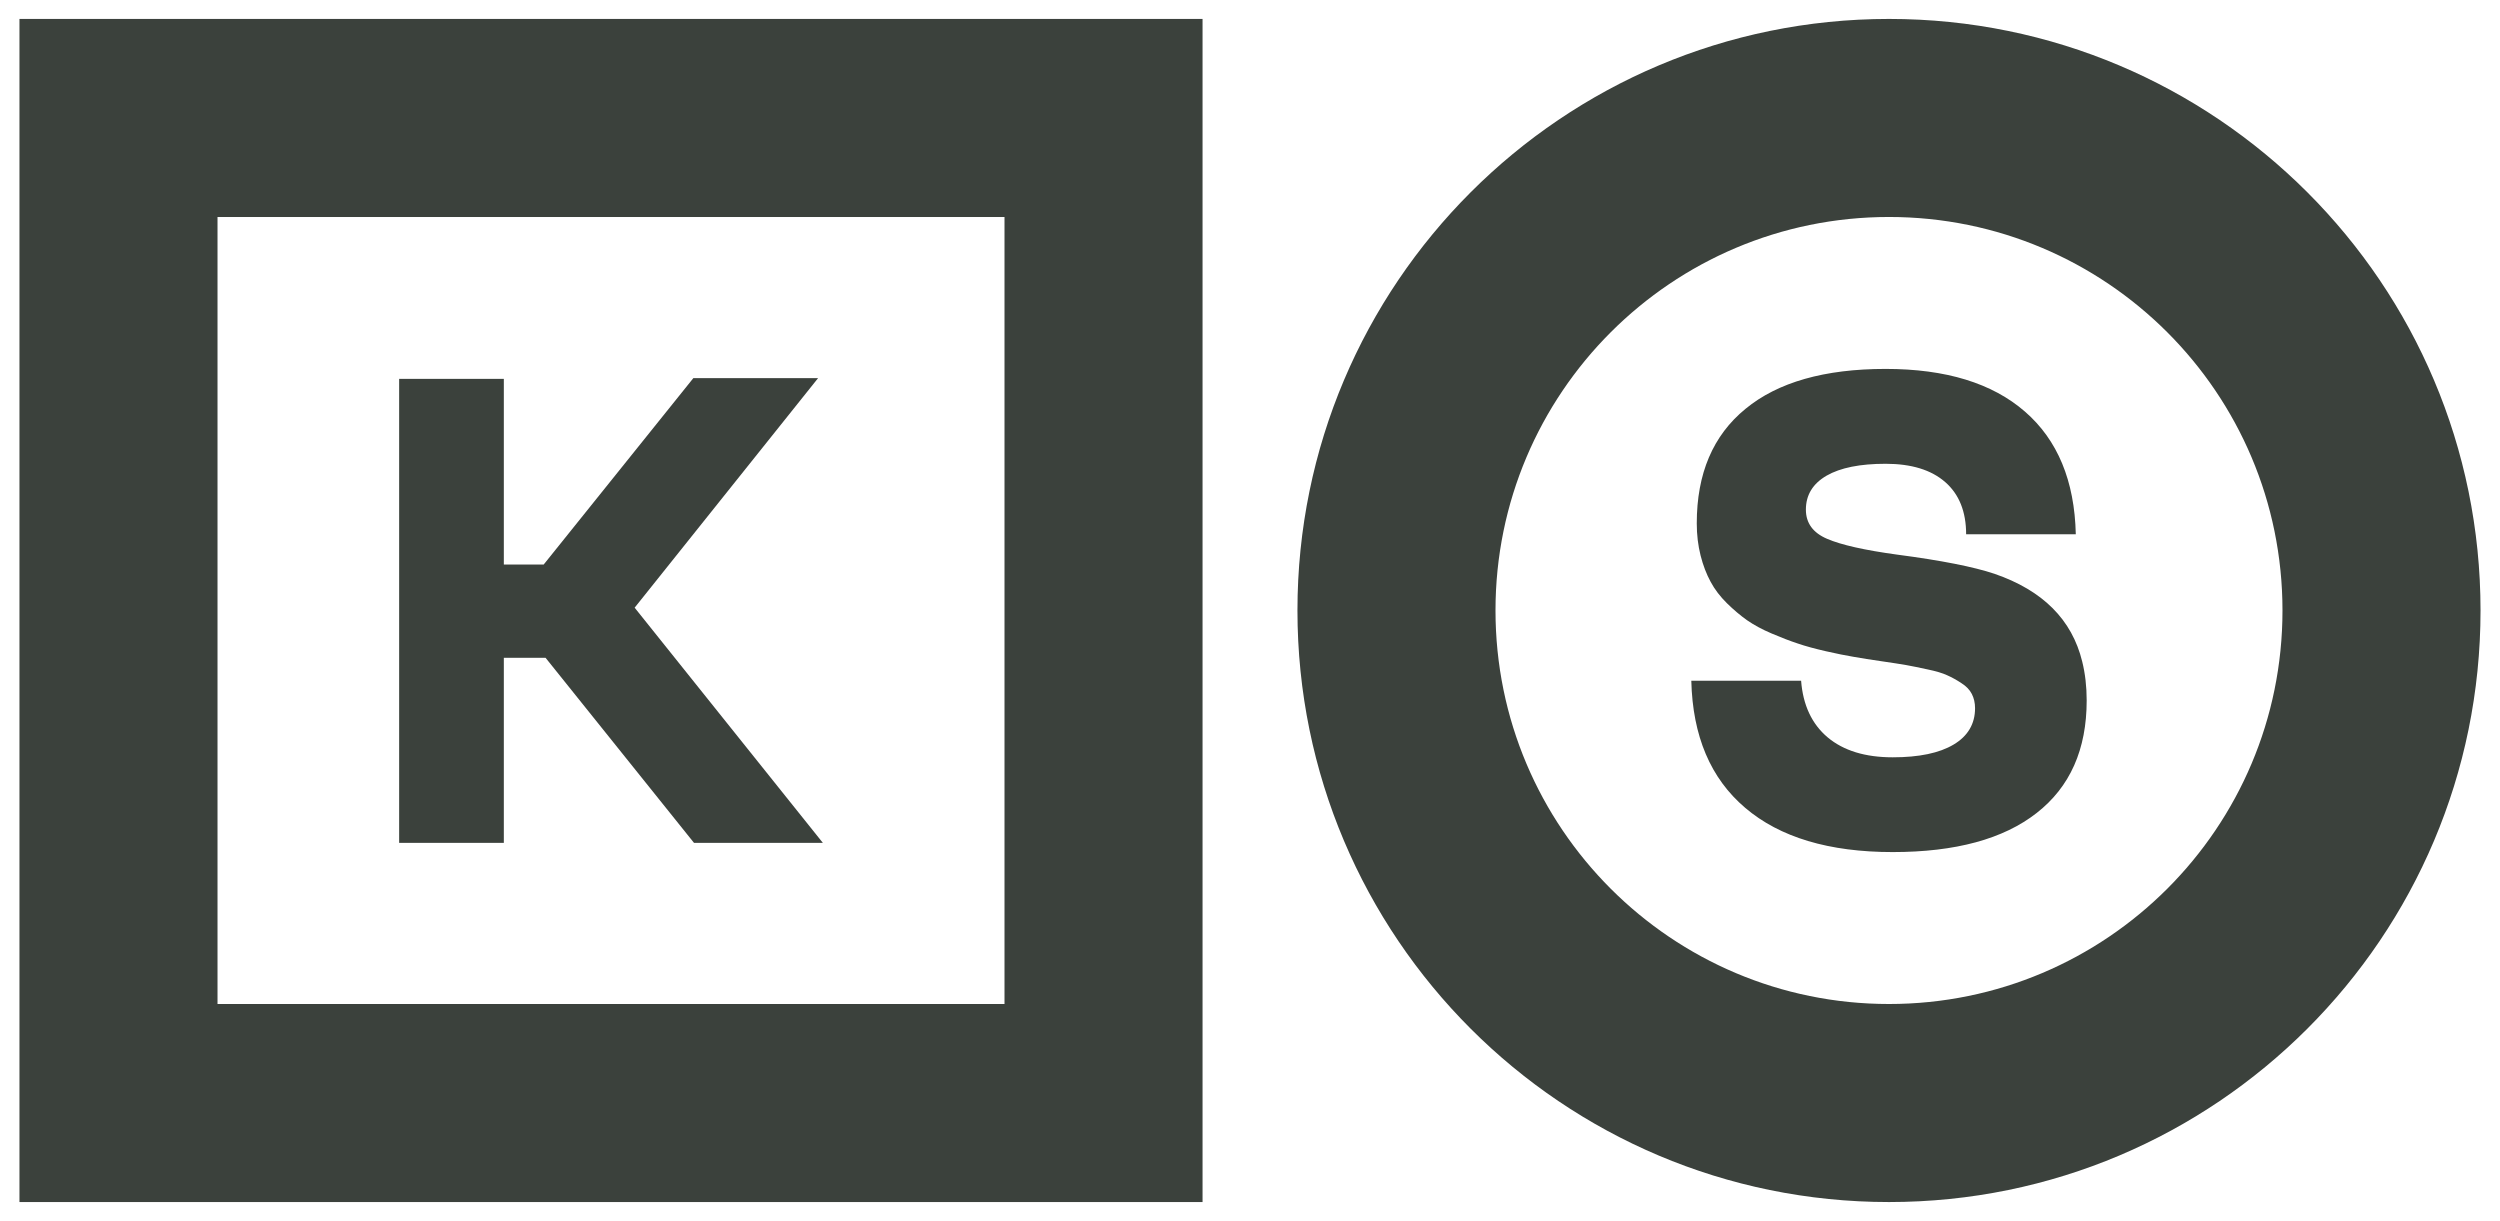
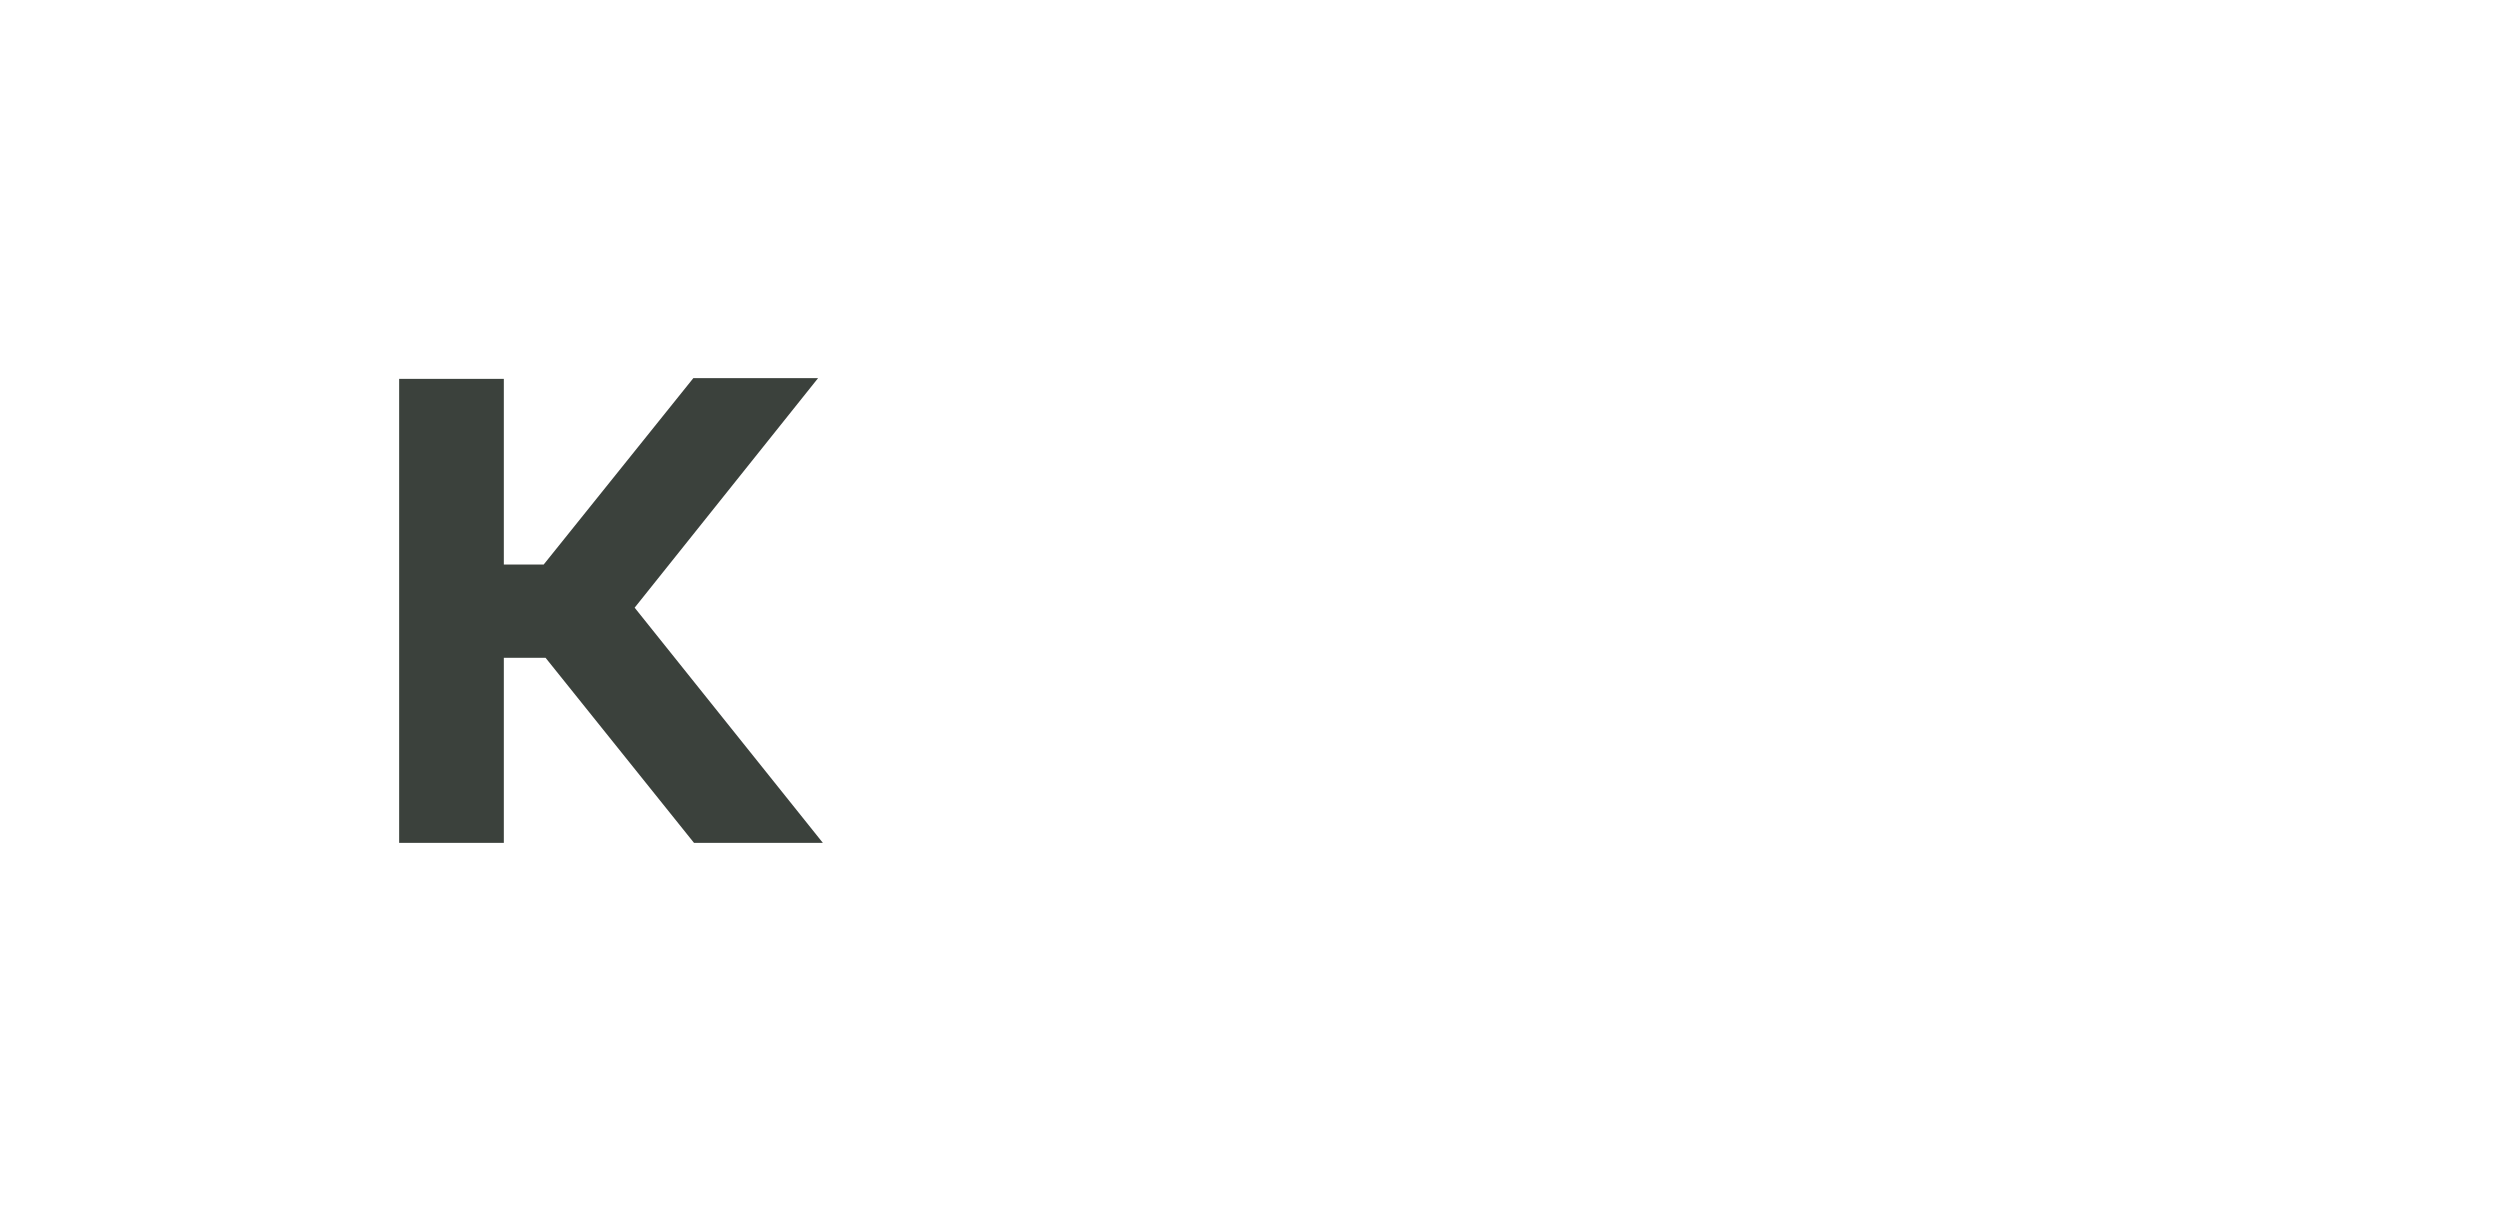
<svg xmlns="http://www.w3.org/2000/svg" xml:space="preserve" width="7.281mm" height="3.556mm" version="1.1" style="shape-rendering:geometricPrecision; text-rendering:geometricPrecision; image-rendering:optimizeQuality; fill-rule:evenodd; clip-rule:evenodd" viewBox="0 0 728.12 355.6">
  <defs>
    <style type="text/css"> .fil0 {fill:#3B413C;fill-rule:nonzero} </style>
  </defs>
  <g id="Слой_x0020_1">
    <g id="_1732750550560">
      <g id="_2834850634896">
        <g>
-           <path class="fil0" d="M550.17 5.51c47.57,0 90.64,19.29 121.82,50.47 31.18,31.18 50.46,74.25 50.46,121.82 0,47.57 -19.28,90.64 -50.46,121.82 -31.18,31.18 -74.25,50.47 -121.82,50.47 -47.57,0 -90.65,-19.29 -121.82,-50.47 -31.18,-31.18 -50.47,-74.25 -50.47,-121.82 0,-47.57 19.29,-90.64 50.47,-121.82 31.17,-31.18 74.25,-50.47 121.82,-50.47zm81.04 91.25c-20.74,-20.74 -49.39,-33.57 -81.04,-33.57 -31.65,0 -60.3,12.83 -81.04,33.57 -20.74,20.74 -33.57,49.39 -33.57,81.04 0,31.65 12.83,60.3 33.57,81.04 20.74,20.74 49.39,33.57 81.04,33.57 31.65,0 60.3,-12.83 81.04,-33.57 20.74,-20.74 33.56,-49.39 33.56,-81.04 0,-31.65 -12.82,-60.3 -33.56,-81.04z" />
-           <path class="fil0" d="M551.25 248.16c-18.53,0 -32.87,-4.28 -42.96,-12.88 -10.08,-8.56 -15.32,-20.9 -15.7,-37.02l31.98 0c0.54,7.11 3.14,12.63 7.74,16.5 4.63,3.87 10.94,5.8 18.94,5.8 7.67,0 13.57,-1.23 17.73,-3.71 4.16,-2.47 6.25,-6.03 6.25,-10.59 0,-1.56 -0.32,-2.95 -0.95,-4.16 -0.61,-1.2 -1.62,-2.25 -3.02,-3.14 -1.39,-0.92 -2.76,-1.68 -4.12,-2.28 -1.37,-0.64 -3.27,-1.21 -5.74,-1.72 -2.45,-0.54 -4.54,-0.95 -6.25,-1.27 -1.75,-0.31 -4.13,-0.66 -7.17,-1.11 -3.05,-0.44 -5.71,-0.85 -8.03,-1.27 -2.34,-0.38 -5.07,-0.95 -8.18,-1.65 -3.14,-0.72 -5.87,-1.45 -8.19,-2.25 -2.31,-0.76 -4.85,-1.74 -7.61,-2.92 -2.76,-1.17 -5.14,-2.47 -7.11,-3.83 -1.99,-1.4 -3.96,-3.08 -5.9,-4.98 -1.96,-1.94 -3.55,-4 -4.75,-6.25 -1.21,-2.23 -2.19,-4.76 -2.92,-7.65 -0.73,-2.89 -1.11,-6 -1.11,-9.36 0,-14.5 4.72,-25.6 14.18,-33.34 9.42,-7.77 23.06,-11.64 40.82,-11.64 17.55,0 31.06,4.15 40.58,12.43 9.51,8.25 14.46,20.18 14.81,35.72l-31.94 0c0,-6.56 -2.03,-11.64 -6.09,-15.19 -4.06,-3.55 -9.84,-5.33 -17.36,-5.33 -7.42,0 -13.16,1.14 -17.19,3.46 -4.03,2.34 -6.03,5.64 -6.03,9.9 0,3.9 2.07,6.75 6.19,8.5 4.09,1.77 10.91,3.3 20.4,4.6 12.81,1.68 22.27,3.55 28.33,5.58 14.08,4.85 22.58,13.35 25.56,25.57 0.86,3.46 1.3,7.23 1.3,11.32 0,14.28 -4.85,25.19 -14.56,32.77 -9.67,7.59 -23.66,11.39 -41.93,11.39z" />
-         </g>
+           </g>
        <g>
-           <path class="fil0" d="M34.51 5.51l315.73 0 0 344.58 -344.57 0 0 -344.58 28.84 0zm258.05 57.69l-229.21 0 0 229.21 229.21 0 0 -229.21z" />
          <polygon class="fil0" points="202.12,245.47 158.89,191.57 146.74,191.57 146.74,245.47 116.25,245.47 116.25,110.33 146.74,110.33 146.74,164.41 158.35,164.41 201.93,110.13 238.26,110.13 184.84,176.98 239.65,245.47 " />
        </g>
      </g>
    </g>
  </g>
</svg>